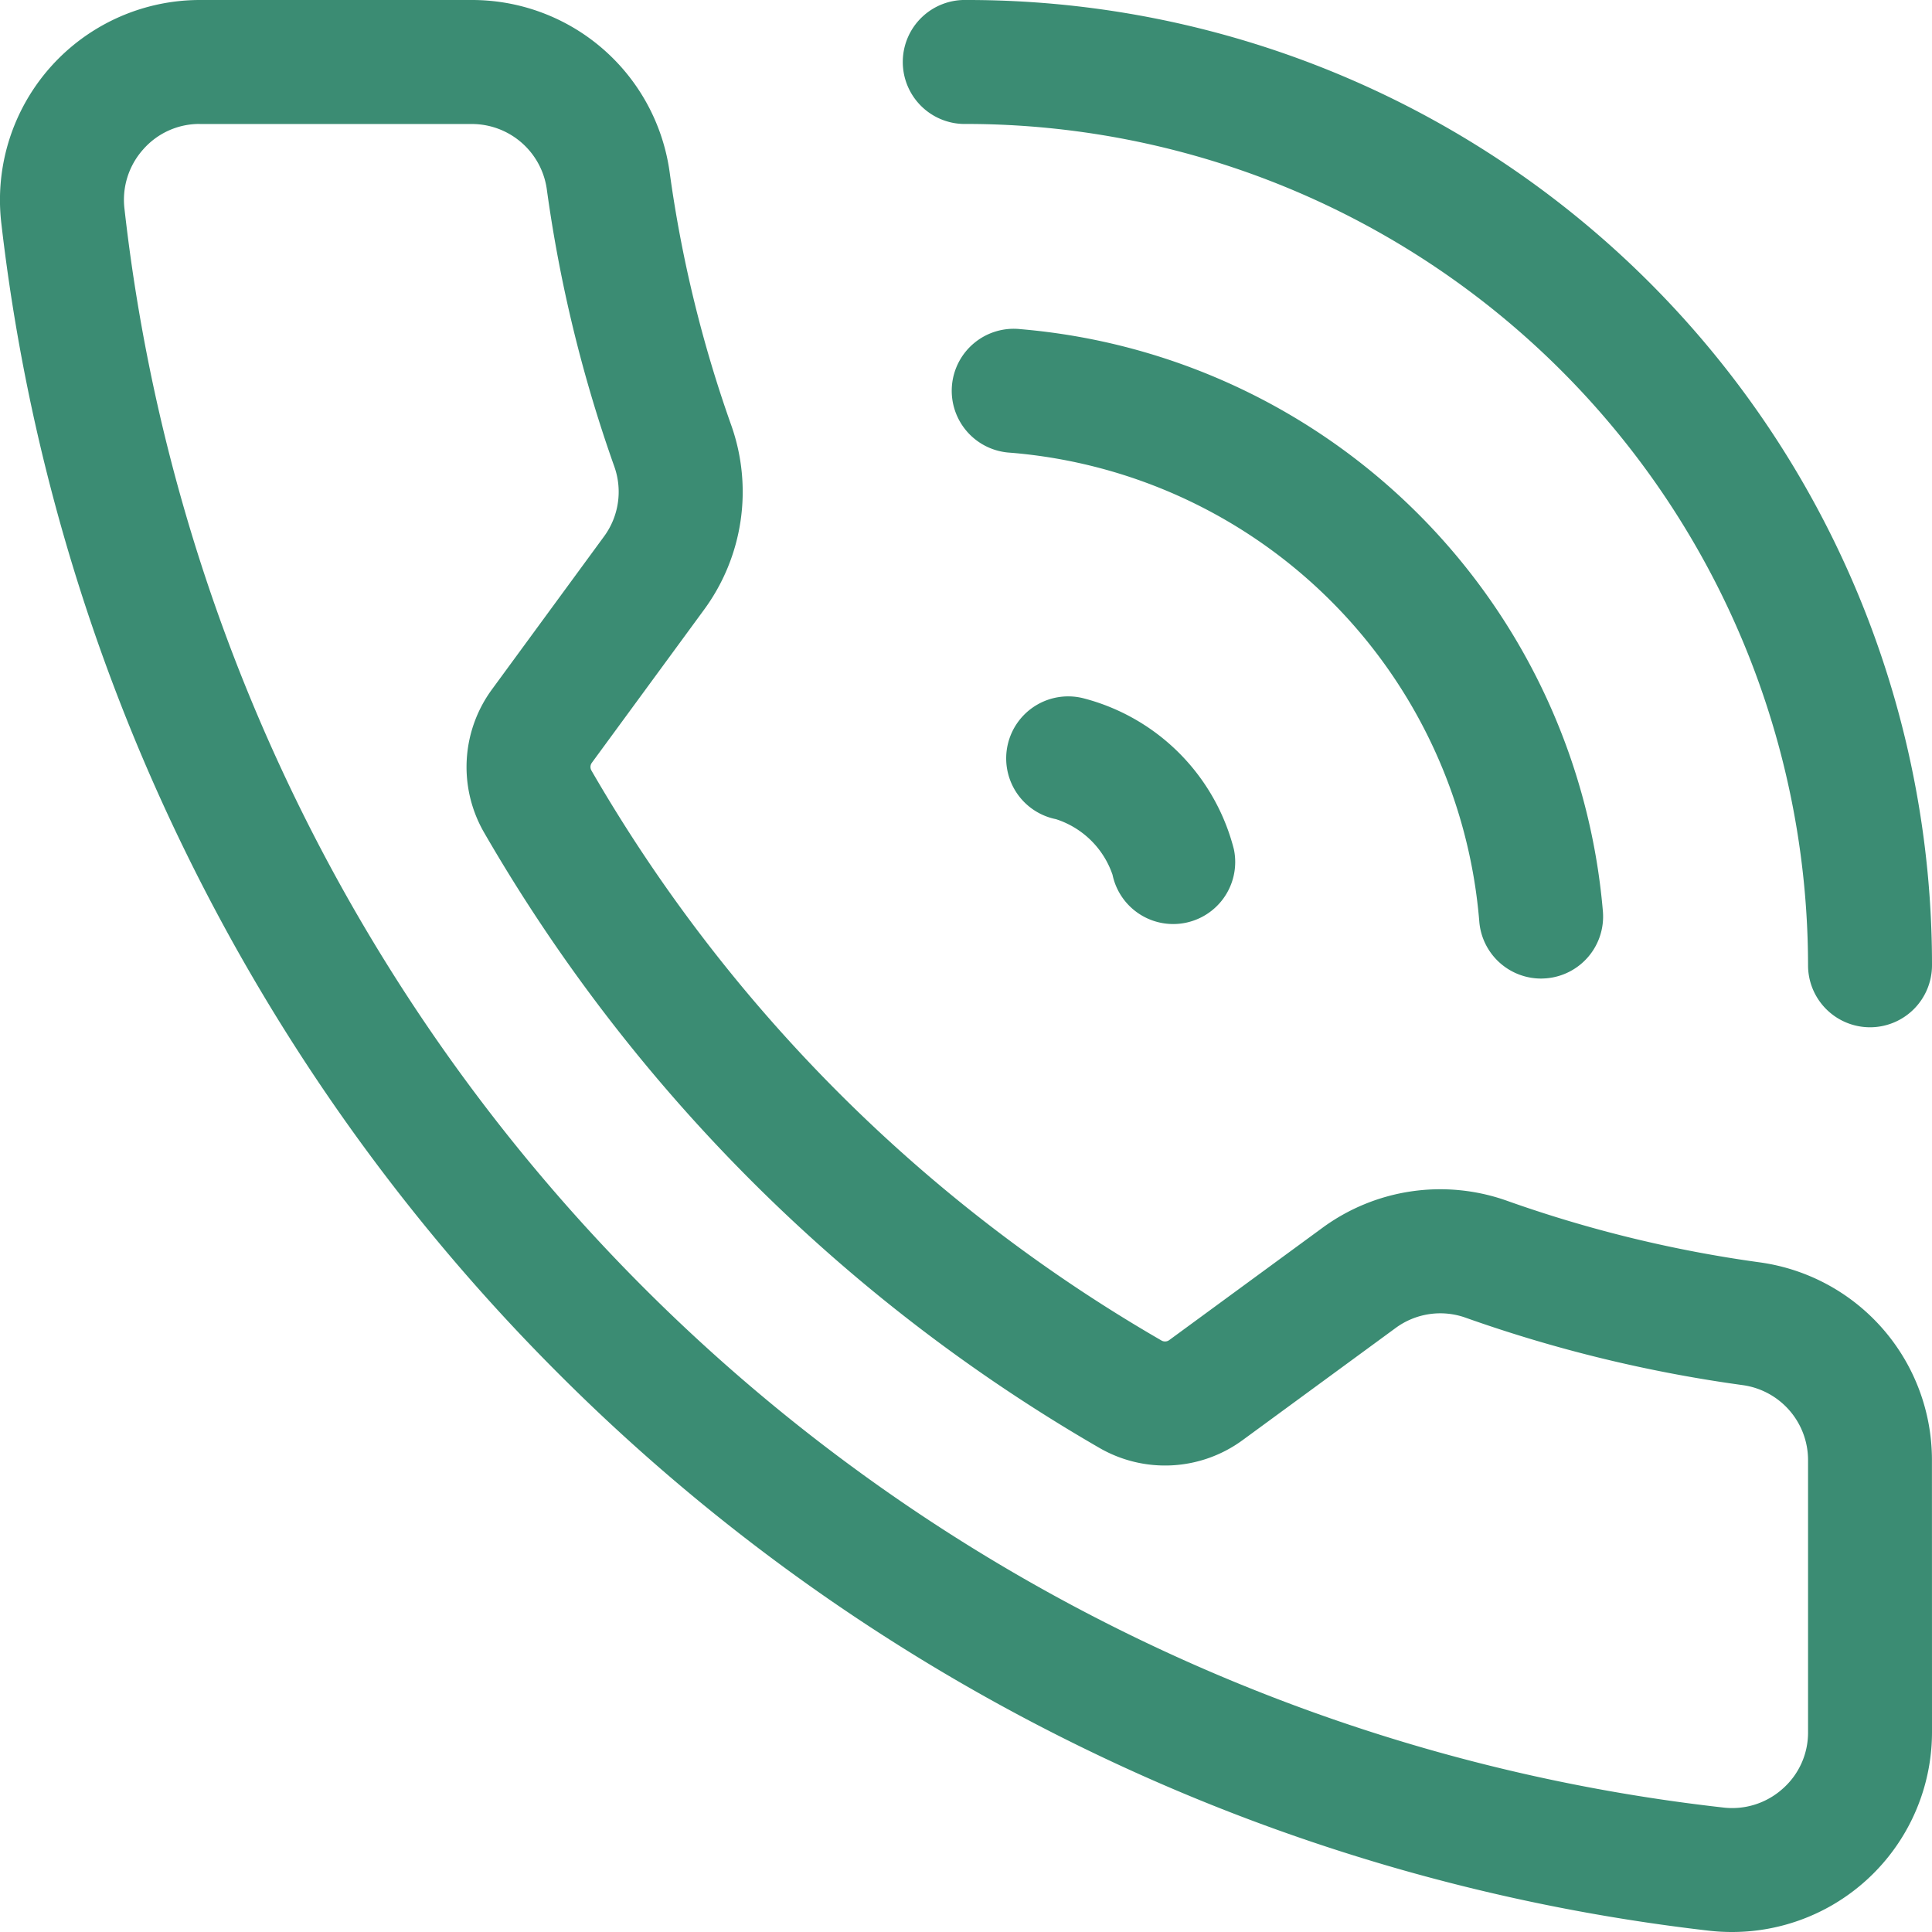
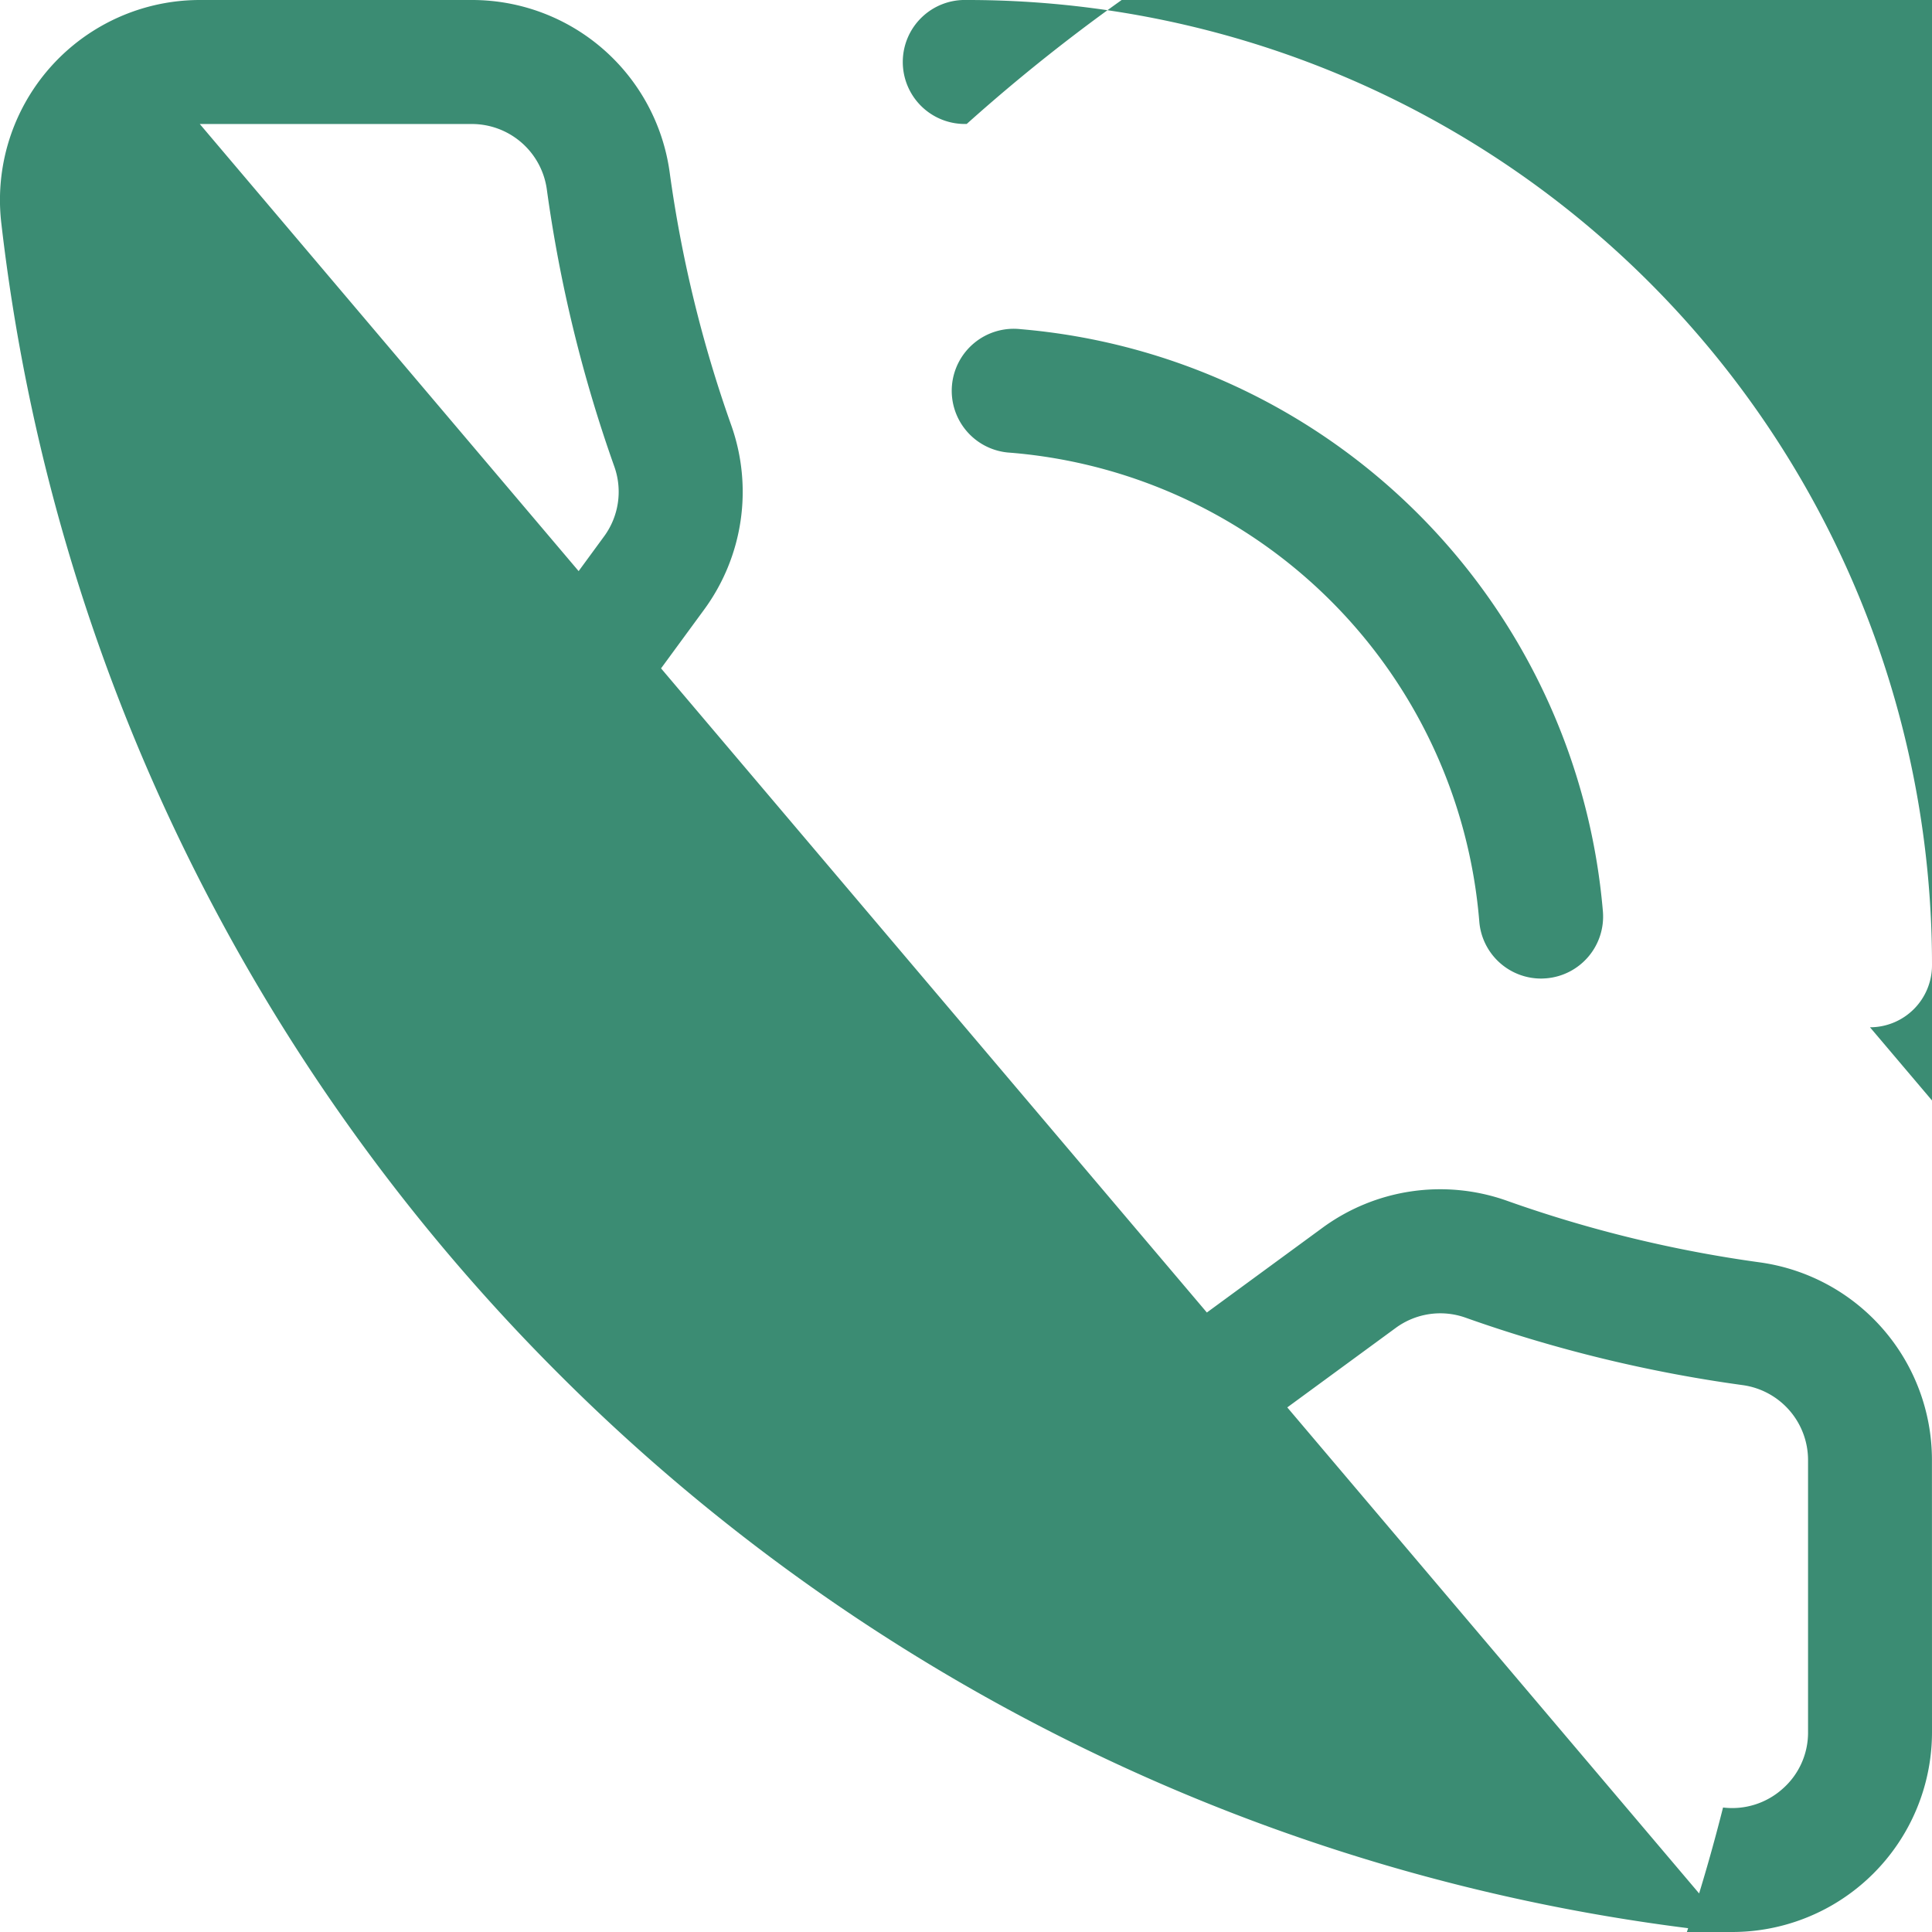
<svg xmlns="http://www.w3.org/2000/svg" viewBox="0 0 32 32">
  <defs>
    <style>
      .cls-1 {
        fill: #3b8c73;
      }
    </style>
  </defs>
  <g id="Layer_2" data-name="Layer 2">
    <g id="Window_Icon">
-       <path class="cls-1" d="M28.684,32a3.315,3.315,0,0,1-.382-.022,31.982,31.982,0,0,1-10.428-3.059,32.246,32.246,0,0,1-8.624-6.168,32.245,32.245,0,0,1-6.168-8.624A31.982,31.982,0,0,1,.022,3.698,3.312,3.312,0,0,1,3.309 0H7.814a3.304,3.304,0,0,1,3.277,2.849,21.061,21.061,0,0,0,1.021,4.195,3.299,3.299,0,0,1-.453,3.058L9.802,12.635a.118.118,0,0,0-.005.129,25.801,25.801,0,0,0,9.439,9.438.118.118,0,0,0,.129-.005l2.534-1.857a3.299,3.299,0,0,1,3.057-.453A21.065,21.065,0,0,0,29.15,20.909h0a3.304,3.304,0,0,1,2.849,3.277L32,28.691a3.311,3.311,0,0,1-3.316,3.309ZM3.309,2.053a1.237,1.237,0,0,0-.935.419,1.252,1.252,0,0,0-.312.989A30.022,30.022,0,0,0,28.539,29.938a1.252,1.252,0,0,0,.989-.312,1.237,1.237,0,0,0,.419-.935L29.947,24.186A1.254,1.254,0,0,0,28.872,22.943h0A23.126,23.126,0,0,1,24.269,21.823a1.248,1.248,0,0,0-1.156.175l-2.534,1.857a2.172,2.172,0,0,1-2.369.127A27.856,27.856,0,0,1,8.019,13.791a2.172,2.172,0,0,1,.127-2.369l1.856-2.533a1.248,1.248,0,0,0,.175-1.156,23.12,23.12,0,0,1-1.121-4.604,1.254,1.254,0,0,0-1.243-1.075H3.309Zm16.122,13.252a1.027,1.027,0,0,1-1.004-.816,1.464,1.464,0,0,0-.937-.921,1.027,1.027,0,1,1,.464-2,3.468,3.468,0,0,1,2.483,2.499,1.027,1.027,0,0,1-1.006,1.238Zm11.543,1.71a1.027,1.027,0,0,1-1.027-1.027A13.951,13.951,0,0,0,16.012,2.053a1.027,1.027,0,1,1,0-2.053A15.976,15.976,0,0,1,32,15.988,1.027,1.027,0,0,1,30.973,17.015ZM25.524,16.208a1.027,1.027,0,0,1-1.022-.941,8.484,8.484,0,0,0-7.769-7.769A1.027,1.027,0,1,1,16.905,5.452a10.576,10.576,0,0,1,9.644,9.643,1.027,1.027,0,0,1-.937,1.109C25.582,16.206,25.553,16.208,25.524,16.208Z" />
+       <path class="cls-1" d="M28.684,32a3.315,3.315,0,0,1-.382-.022,31.982,31.982,0,0,1-10.428-3.059,32.246,32.246,0,0,1-8.624-6.168,32.245,32.245,0,0,1-6.168-8.624A31.982,31.982,0,0,1,.022,3.698,3.312,3.312,0,0,1,3.309 0H7.814a3.304,3.304,0,0,1,3.277,2.849,21.061,21.061,0,0,0,1.021,4.195,3.299,3.299,0,0,1-.453,3.058L9.802,12.635a.118.118,0,0,0-.005.129,25.801,25.801,0,0,0,9.439,9.438.118.118,0,0,0,.129-.005l2.534-1.857a3.299,3.299,0,0,1,3.057-.453A21.065,21.065,0,0,0,29.15,20.909h0a3.304,3.304,0,0,1,2.849,3.277L32,28.691a3.311,3.311,0,0,1-3.316,3.309Za1.237,1.237,0,0,0-.935.419,1.252,1.252,0,0,0-.312.989A30.022,30.022,0,0,0,28.539,29.938a1.252,1.252,0,0,0,.989-.312,1.237,1.237,0,0,0,.419-.935L29.947,24.186A1.254,1.254,0,0,0,28.872,22.943h0A23.126,23.126,0,0,1,24.269,21.823a1.248,1.248,0,0,0-1.156.175l-2.534,1.857a2.172,2.172,0,0,1-2.369.127A27.856,27.856,0,0,1,8.019,13.791a2.172,2.172,0,0,1,.127-2.369l1.856-2.533a1.248,1.248,0,0,0,.175-1.156,23.12,23.12,0,0,1-1.121-4.604,1.254,1.254,0,0,0-1.243-1.075H3.309Zm16.122,13.252a1.027,1.027,0,0,1-1.004-.816,1.464,1.464,0,0,0-.937-.921,1.027,1.027,0,1,1,.464-2,3.468,3.468,0,0,1,2.483,2.499,1.027,1.027,0,0,1-1.006,1.238Zm11.543,1.71a1.027,1.027,0,0,1-1.027-1.027A13.951,13.951,0,0,0,16.012,2.053a1.027,1.027,0,1,1,0-2.053A15.976,15.976,0,0,1,32,15.988,1.027,1.027,0,0,1,30.973,17.015ZM25.524,16.208a1.027,1.027,0,0,1-1.022-.941,8.484,8.484,0,0,0-7.769-7.769A1.027,1.027,0,1,1,16.905,5.452a10.576,10.576,0,0,1,9.644,9.643,1.027,1.027,0,0,1-.937,1.109C25.582,16.206,25.553,16.208,25.524,16.208Z" />
    </g>
  </g>
</svg>